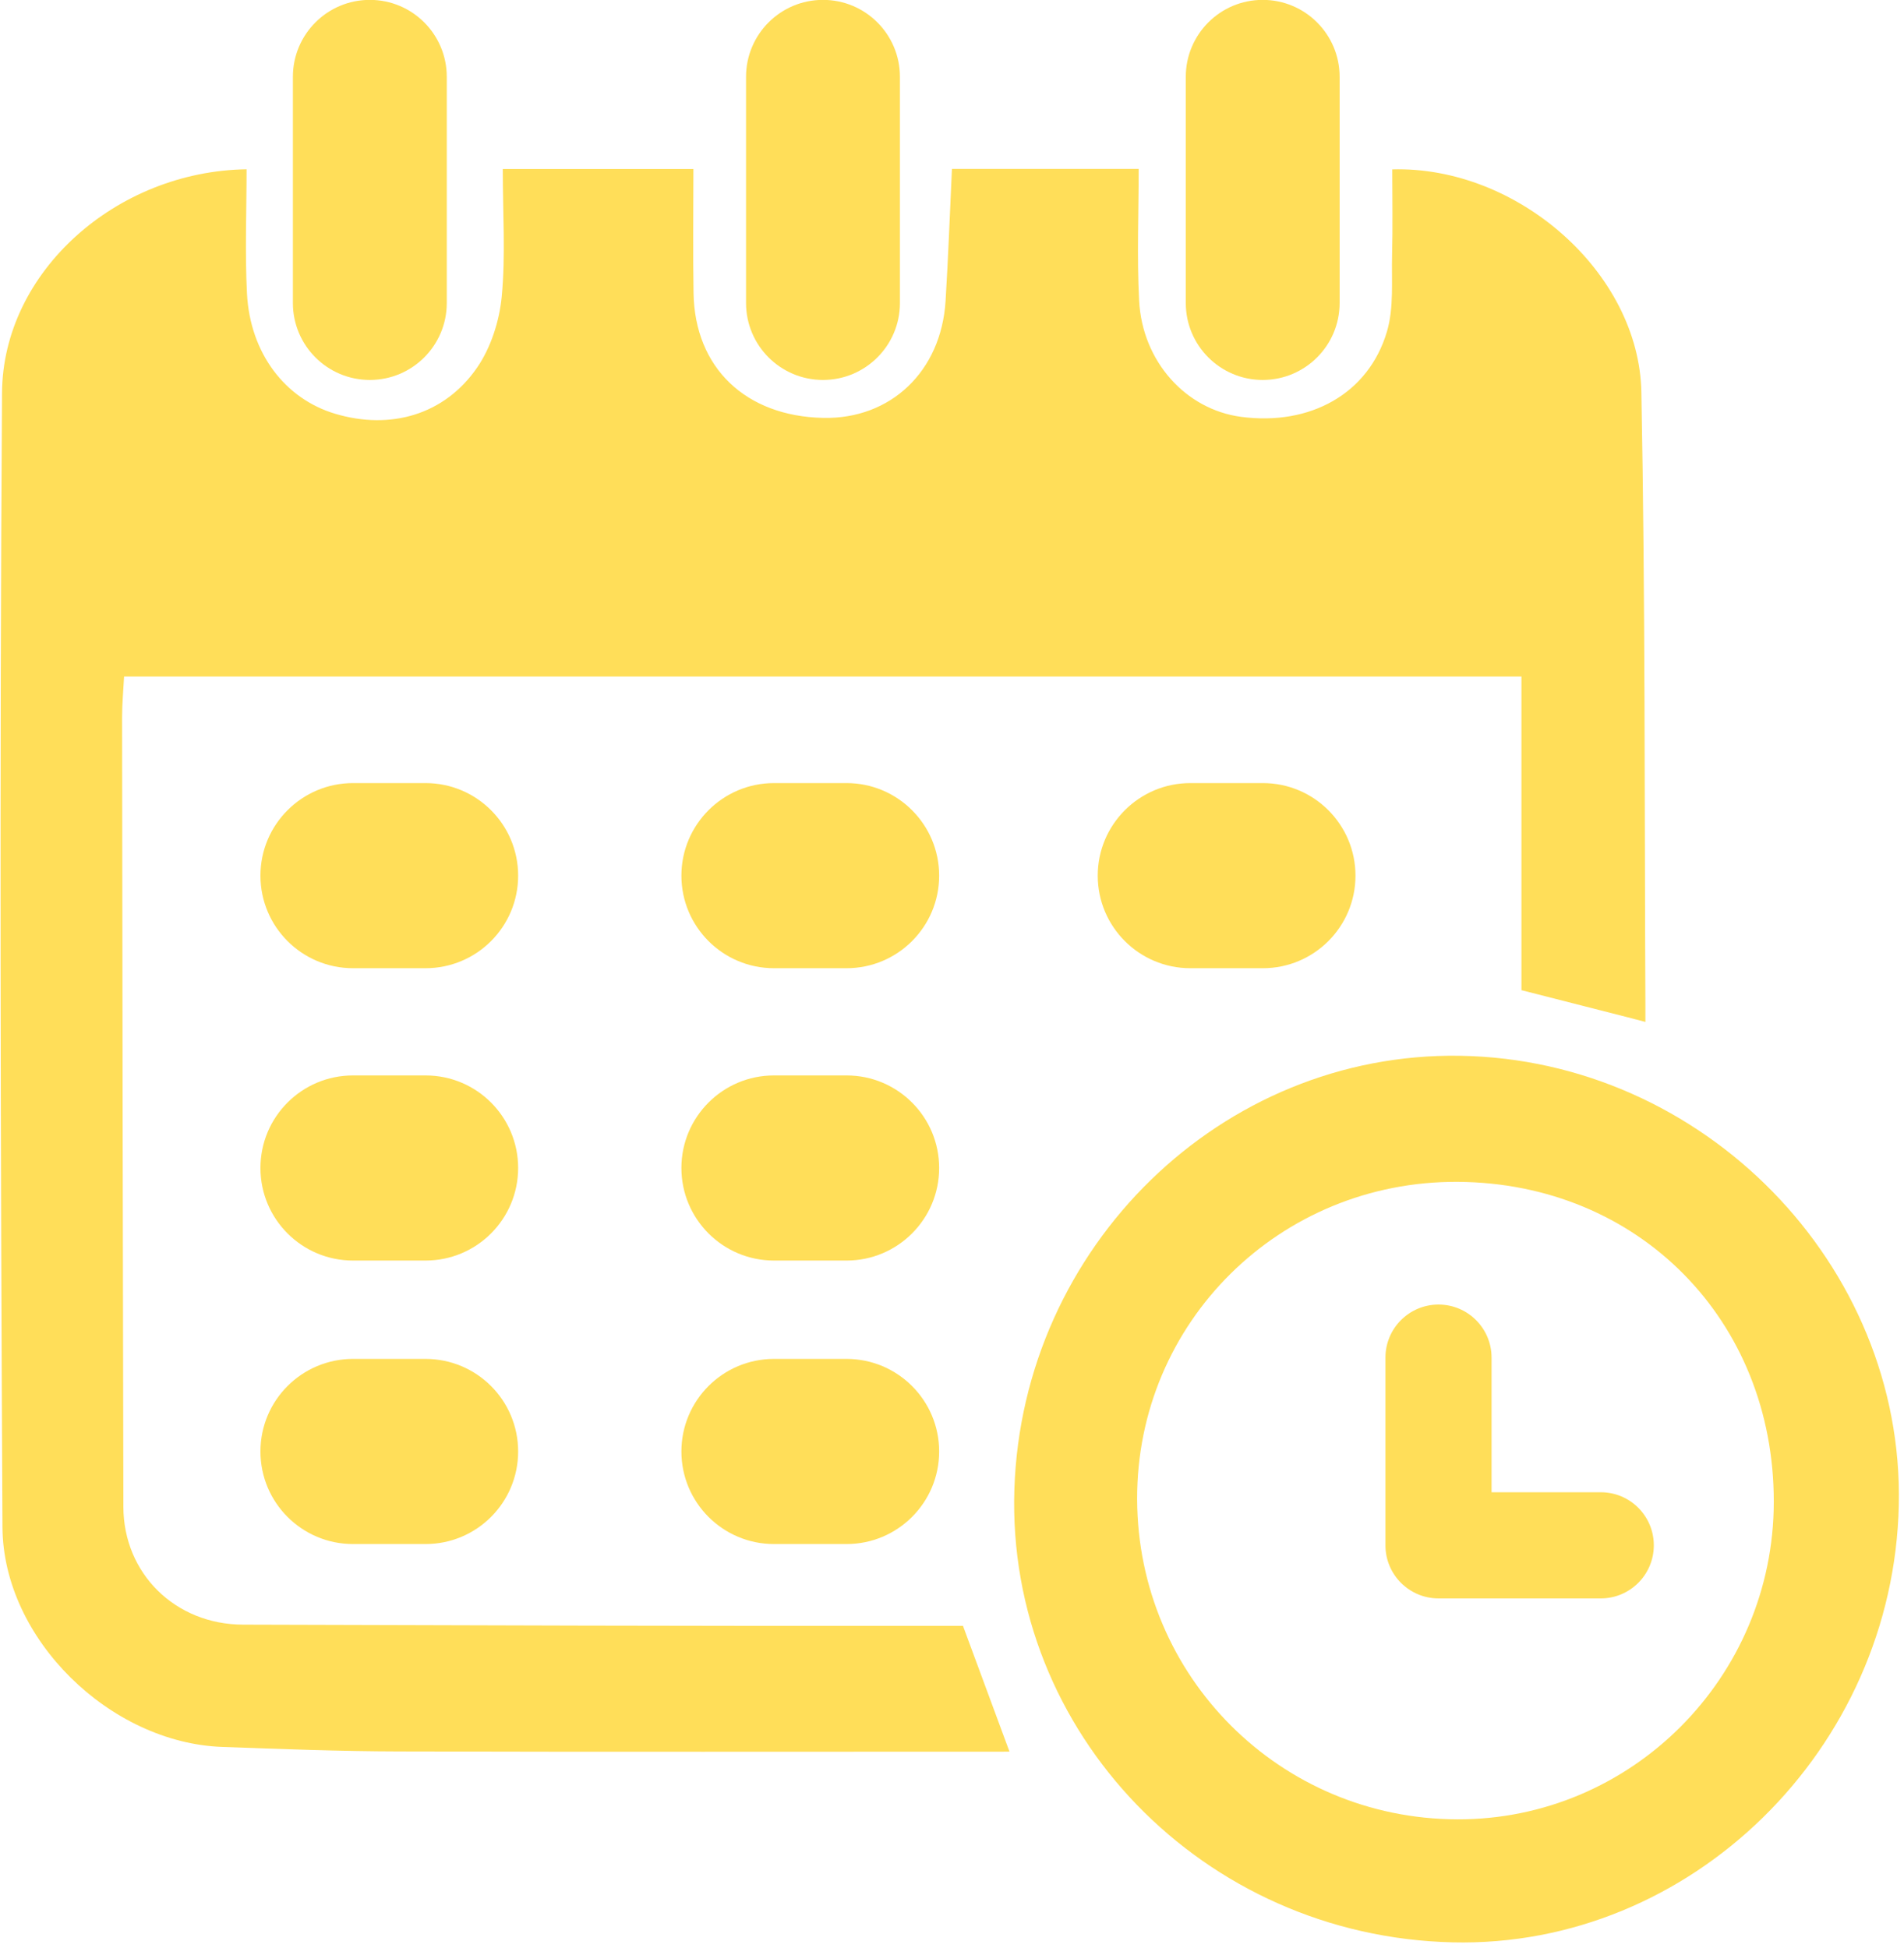
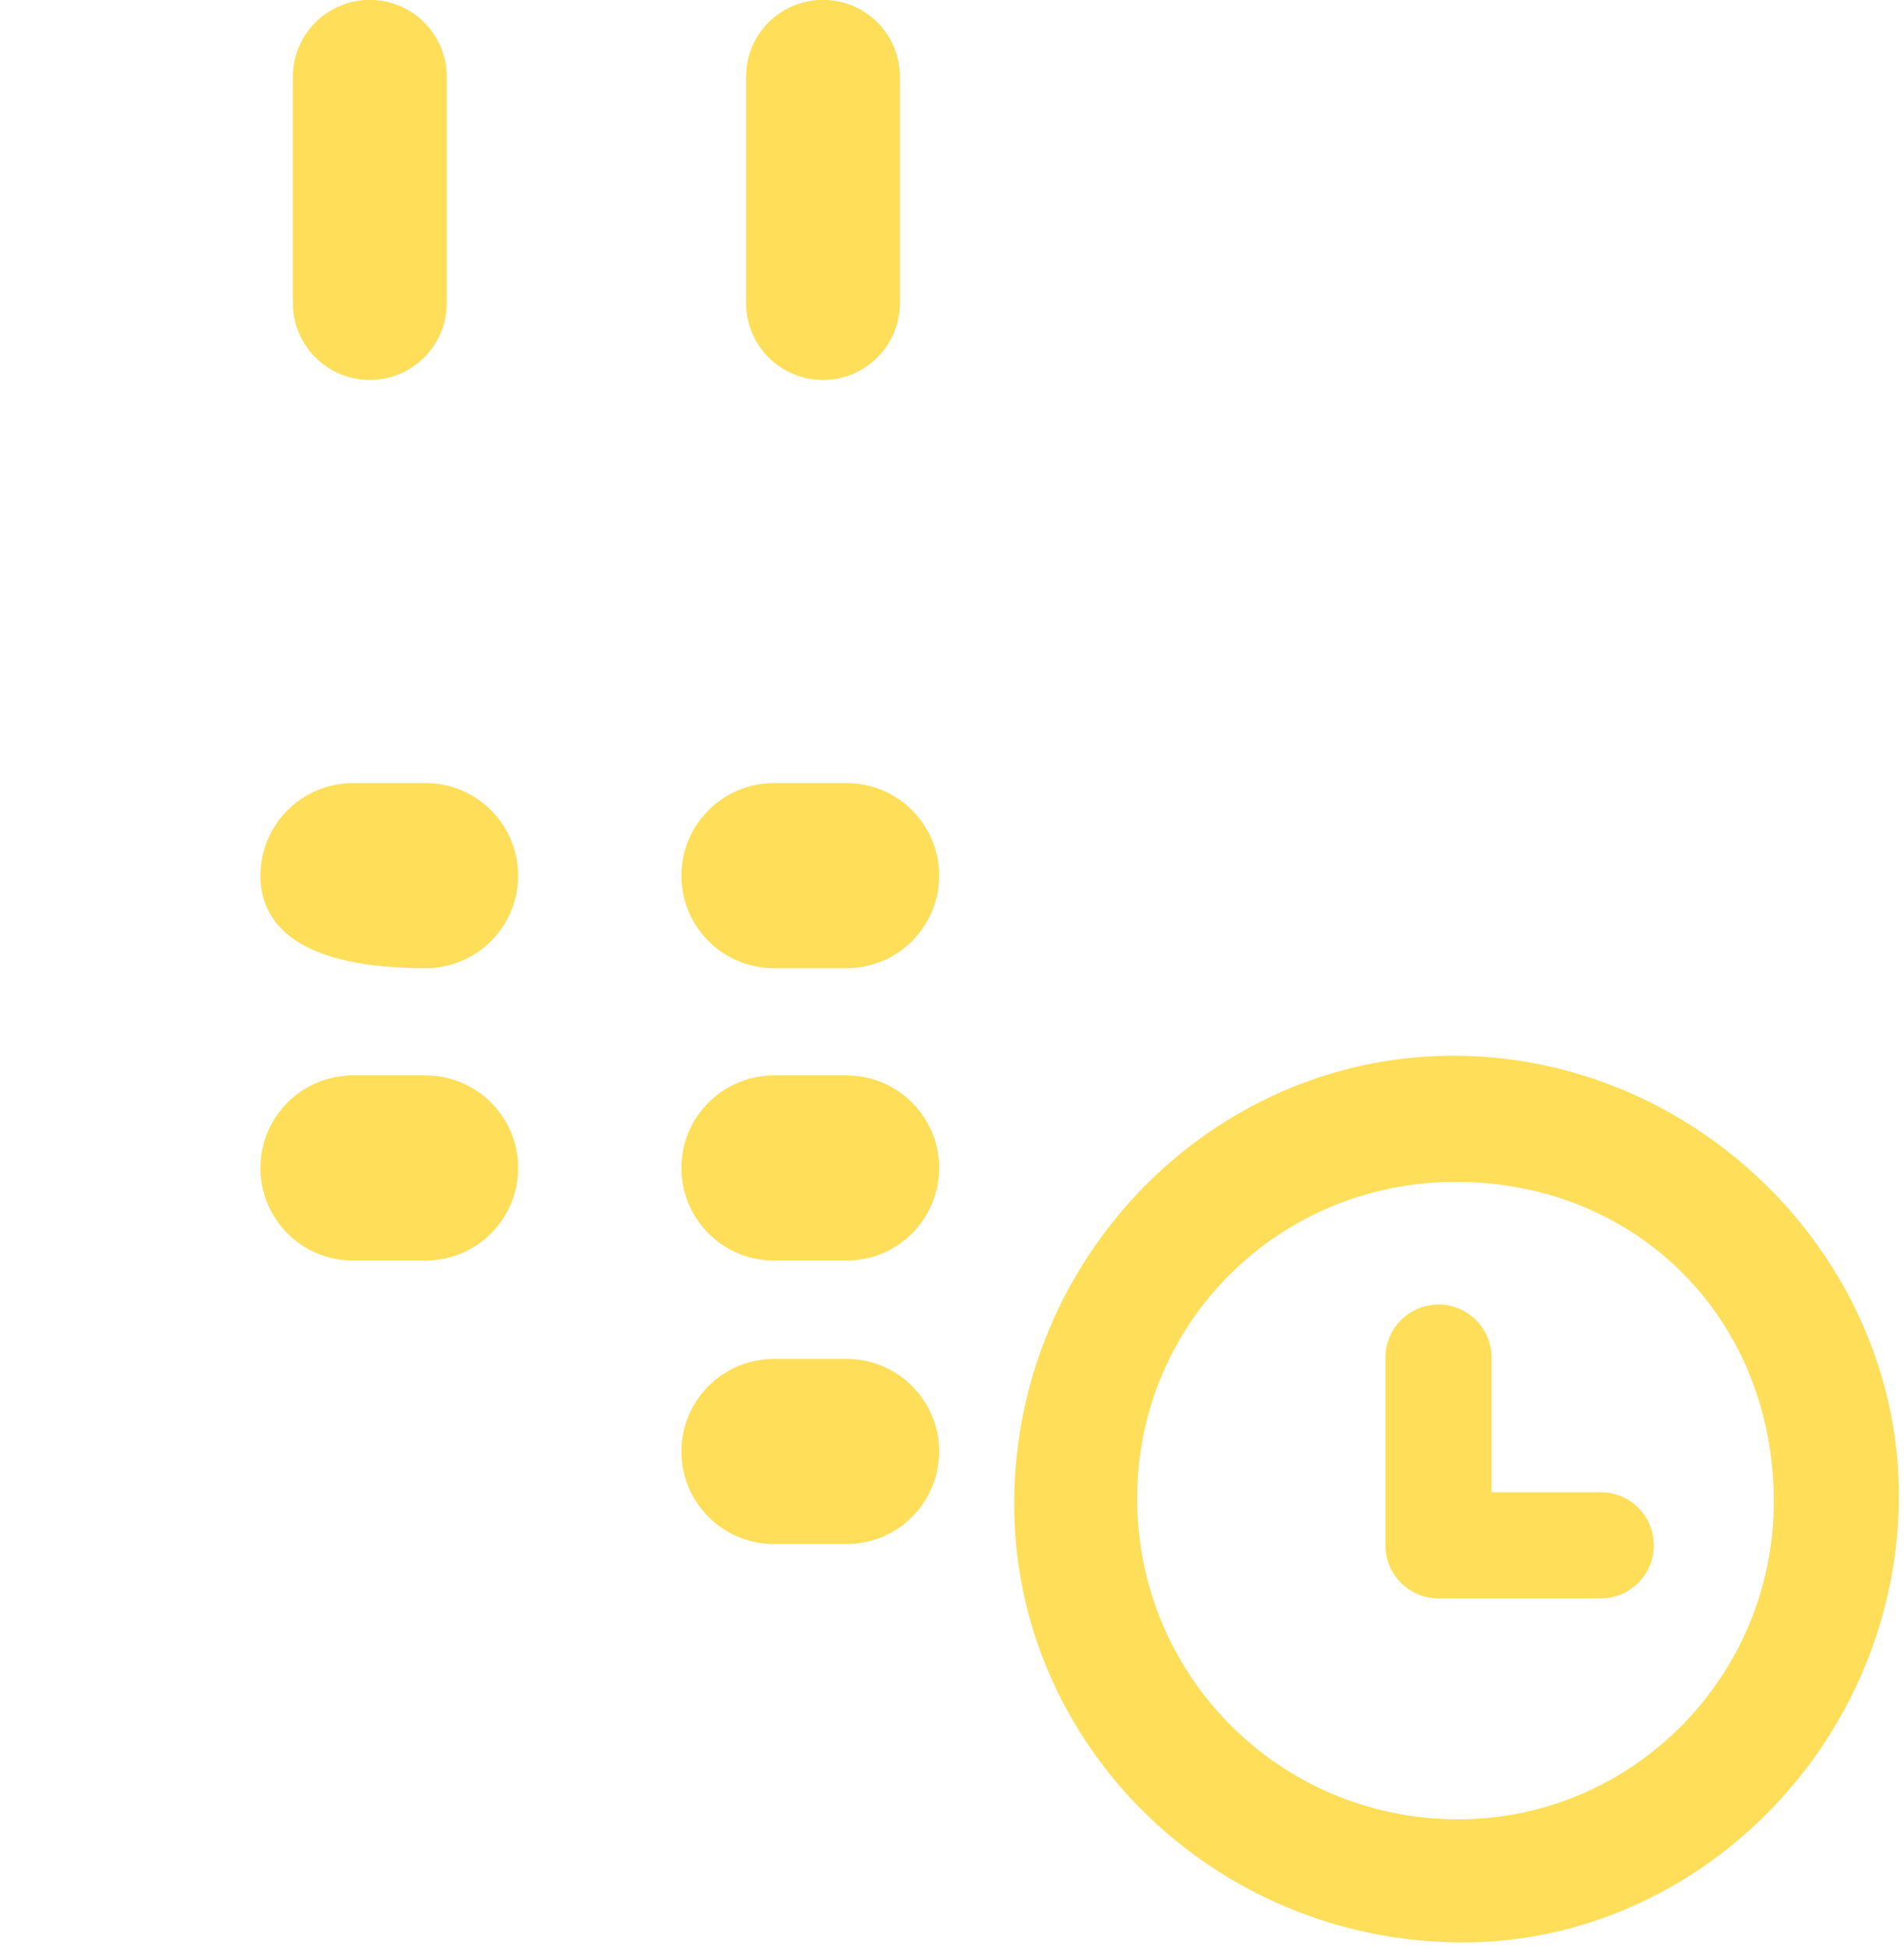
<svg xmlns="http://www.w3.org/2000/svg" fill="#000000" height="171.9" preserveAspectRatio="xMidYMid meet" version="1" viewBox="16.2 14.3 168.0 171.9" width="168" zoomAndPan="magnify">
  <g fill="#ffde59" id="change1_1">
    <path d="M 144.832 118.59 C 129.121 118.492 116.488 130.996 116.535 146.598 C 116.586 162.238 129.137 174.793 144.773 174.844 C 160.145 174.895 172.695 162.309 172.711 146.828 C 172.727 130.793 160.777 118.691 144.832 118.59 Z M 144.371 185.699 C 122.379 185.184 105 167.219 105.703 145.723 C 106.406 124.273 124 107.145 145.004 107.465 C 166.508 107.793 184.211 125.914 183.742 147.117 C 183.262 168.676 165.387 186.195 144.371 185.699" />
-     <path d="M 53.75 99.738 L 47.348 99.738 C 42.836 99.738 39.18 96.082 39.18 91.57 C 39.18 87.062 42.836 83.402 47.348 83.402 L 53.75 83.402 C 58.262 83.402 61.918 87.062 61.918 91.57 C 61.918 96.082 58.262 99.738 53.75 99.738" />
+     <path d="M 53.75 99.738 C 42.836 99.738 39.18 96.082 39.18 91.57 C 39.18 87.062 42.836 83.402 47.348 83.402 L 53.75 83.402 C 58.262 83.402 61.918 87.062 61.918 91.57 C 61.918 96.082 58.262 99.738 53.75 99.738" />
    <path d="M 53.75 125.535 L 47.348 125.535 C 42.836 125.535 39.18 121.879 39.18 117.367 C 39.18 112.855 42.836 109.199 47.348 109.199 L 53.75 109.199 C 58.262 109.199 61.918 112.855 61.918 117.367 C 61.918 121.879 58.262 125.535 53.75 125.535" />
    <path d="M 90.898 125.535 L 84.492 125.535 C 79.984 125.535 76.324 121.879 76.324 117.367 C 76.324 112.855 79.984 109.199 84.492 109.199 L 90.898 109.199 C 95.406 109.199 99.066 112.855 99.066 117.367 C 99.066 121.879 95.406 125.535 90.898 125.535" />
    <path d="M 90.898 150.551 L 84.492 150.551 C 79.984 150.551 76.324 146.895 76.324 142.383 C 76.324 137.871 79.984 134.215 84.492 134.215 L 90.898 134.215 C 95.406 134.215 99.066 137.871 99.066 142.383 C 99.066 146.895 95.406 150.551 90.898 150.551" />
-     <path d="M 53.75 150.551 L 47.348 150.551 C 42.836 150.551 39.18 146.895 39.18 142.383 C 39.18 137.871 42.836 134.215 47.348 134.215 L 53.75 134.215 C 58.262 134.215 61.918 137.871 61.918 142.383 C 61.918 146.895 58.262 150.551 53.75 150.551" />
    <path d="M 90.898 99.738 L 84.492 99.738 C 79.984 99.738 76.324 96.082 76.324 91.57 C 76.324 87.062 79.984 83.402 84.492 83.402 L 90.898 83.402 C 95.406 83.402 99.066 87.062 99.066 91.57 C 99.066 96.082 95.406 99.738 90.898 99.738" />
-     <path d="M 127.633 99.738 L 121.227 99.738 C 116.719 99.738 113.059 96.082 113.059 91.57 C 113.059 87.062 116.719 83.402 121.227 83.402 L 127.633 83.402 C 132.141 83.402 135.801 87.062 135.801 91.57 C 135.801 96.082 132.141 99.738 127.633 99.738" />
    <path d="M 48.832 47.828 C 45.082 47.828 42.043 44.789 42.043 41.039 L 42.043 21.078 C 42.043 17.328 45.082 14.289 48.832 14.289 C 52.582 14.289 55.621 17.328 55.621 21.078 L 55.621 41.039 C 55.621 44.789 52.582 47.828 48.832 47.828" />
    <path d="M 88.816 47.828 C 85.066 47.828 82.027 44.789 82.027 41.039 L 82.027 21.078 C 82.027 17.328 85.066 14.289 88.816 14.289 C 92.566 14.289 95.605 17.328 95.605 21.078 L 95.605 41.039 C 95.605 44.789 92.566 47.828 88.816 47.828" />
-     <path d="M 127.613 47.828 C 123.867 47.828 120.828 44.789 120.828 41.039 L 120.828 21.078 C 120.828 17.328 123.867 14.289 127.613 14.289 C 131.363 14.289 134.402 17.328 134.402 21.078 L 134.402 41.039 C 134.402 44.789 131.363 47.828 127.613 47.828" />
-     <path d="M 161.383 103.082 C 161.297 85.023 161.371 66.961 161.027 48.906 C 160.828 38.359 150.094 28.934 139.047 29.246 C 139.047 31.754 139.098 34.273 139.031 36.789 C 138.973 39.059 139.203 41.441 138.578 43.559 C 136.957 49.051 131.793 51.895 125.699 51.082 C 120.836 50.434 116.988 46.203 116.711 40.824 C 116.508 36.945 116.672 33.047 116.672 29.203 C 110.793 29.203 105.523 29.203 100.195 29.203 C 100.004 33.266 99.867 37.062 99.633 40.855 C 99.25 47.07 94.793 51.301 88.84 51.176 C 81.984 51.031 77.508 46.754 77.395 40.172 C 77.336 36.531 77.383 32.891 77.383 29.215 C 71.543 29.215 66.18 29.215 60.562 29.215 C 60.562 33.156 60.816 36.848 60.469 40.48 C 60.262 42.637 59.512 44.98 58.289 46.75 C 55.414 50.914 50.648 52.262 45.789 50.816 C 41.352 49.5 38.266 45.469 37.992 40.203 C 37.805 36.559 37.957 32.895 37.957 29.238 C 26.461 29.402 16.449 38.285 16.379 48.965 C 16.164 82.324 16.246 115.691 16.418 149.055 C 16.469 158.941 25.922 168.094 35.793 168.453 C 40.988 168.641 46.184 168.84 51.379 168.852 C 69.254 168.902 87.129 168.871 105.273 168.871 L 101.168 157.77 L 97.973 157.77 C 97.914 157.77 97.855 157.77 97.793 157.77 C 77.746 157.797 57.695 157.723 37.648 157.664 C 31.66 157.648 27.098 153.156 27.086 147.262 C 27.035 124.043 27 100.82 26.973 77.598 C 26.973 76.379 27.09 75.16 27.148 74 C 68.41 74 109.309 74 150.445 74 C 150.445 83.414 150.445 92.523 150.445 101.676 C 153.684 102.5 156.746 103.285 159.766 104.055 L 161.383 104.477 L 161.383 103.082" />
    <path d="M 157.445 145.98 L 147.809 145.98 L 147.809 134.102 C 147.809 131.516 145.711 129.418 143.129 129.418 C 140.539 129.418 138.445 131.516 138.445 134.102 L 138.445 150.664 C 138.445 153.25 140.539 155.348 143.129 155.348 L 157.445 155.348 C 160.031 155.348 162.125 153.25 162.125 150.664 C 162.125 148.078 160.031 145.98 157.445 145.98" />
  </g>
</svg>